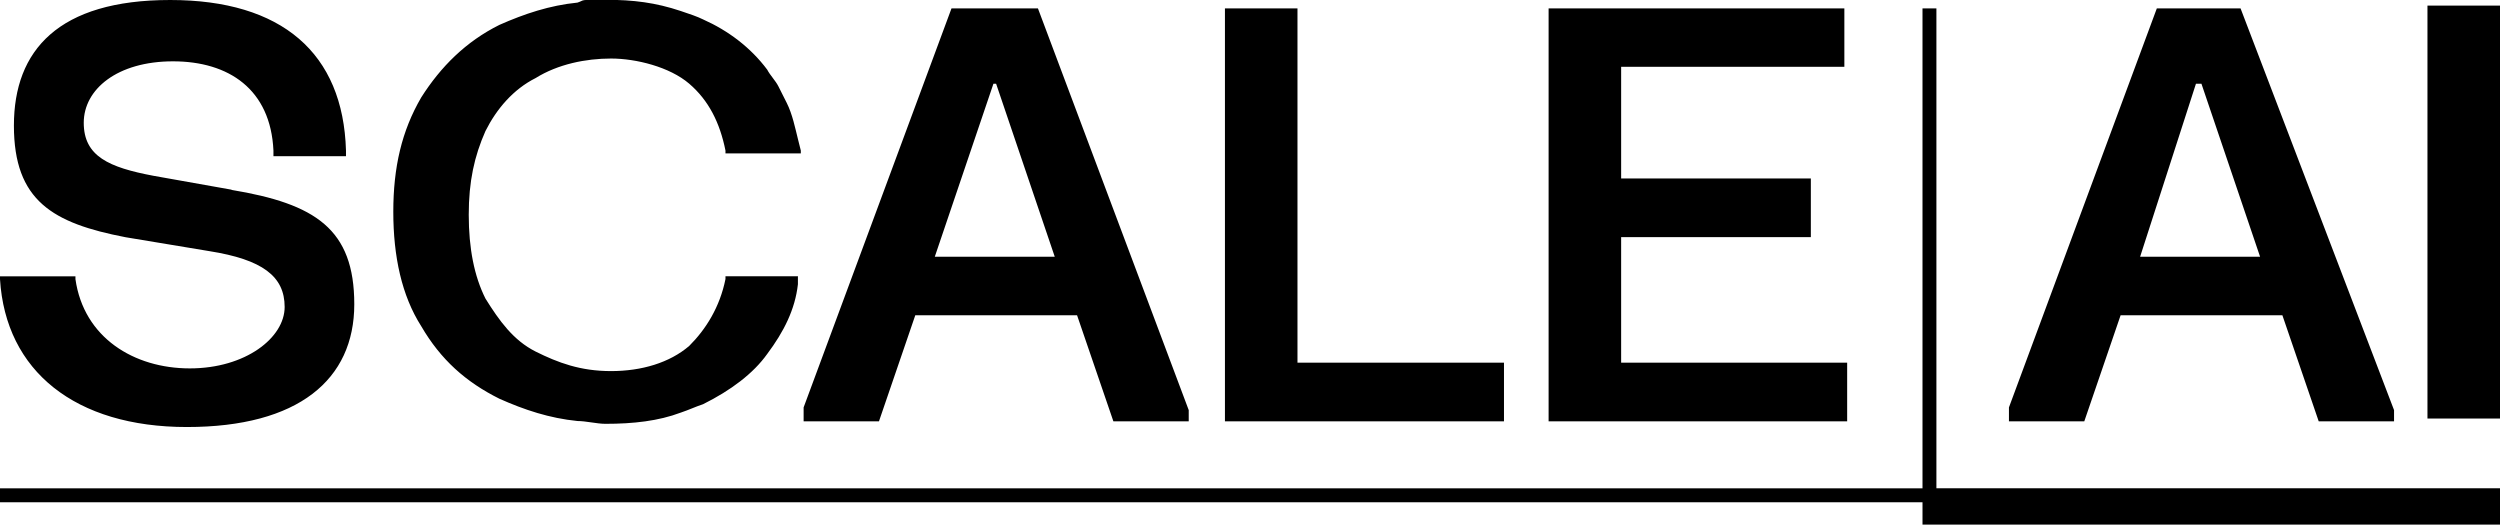
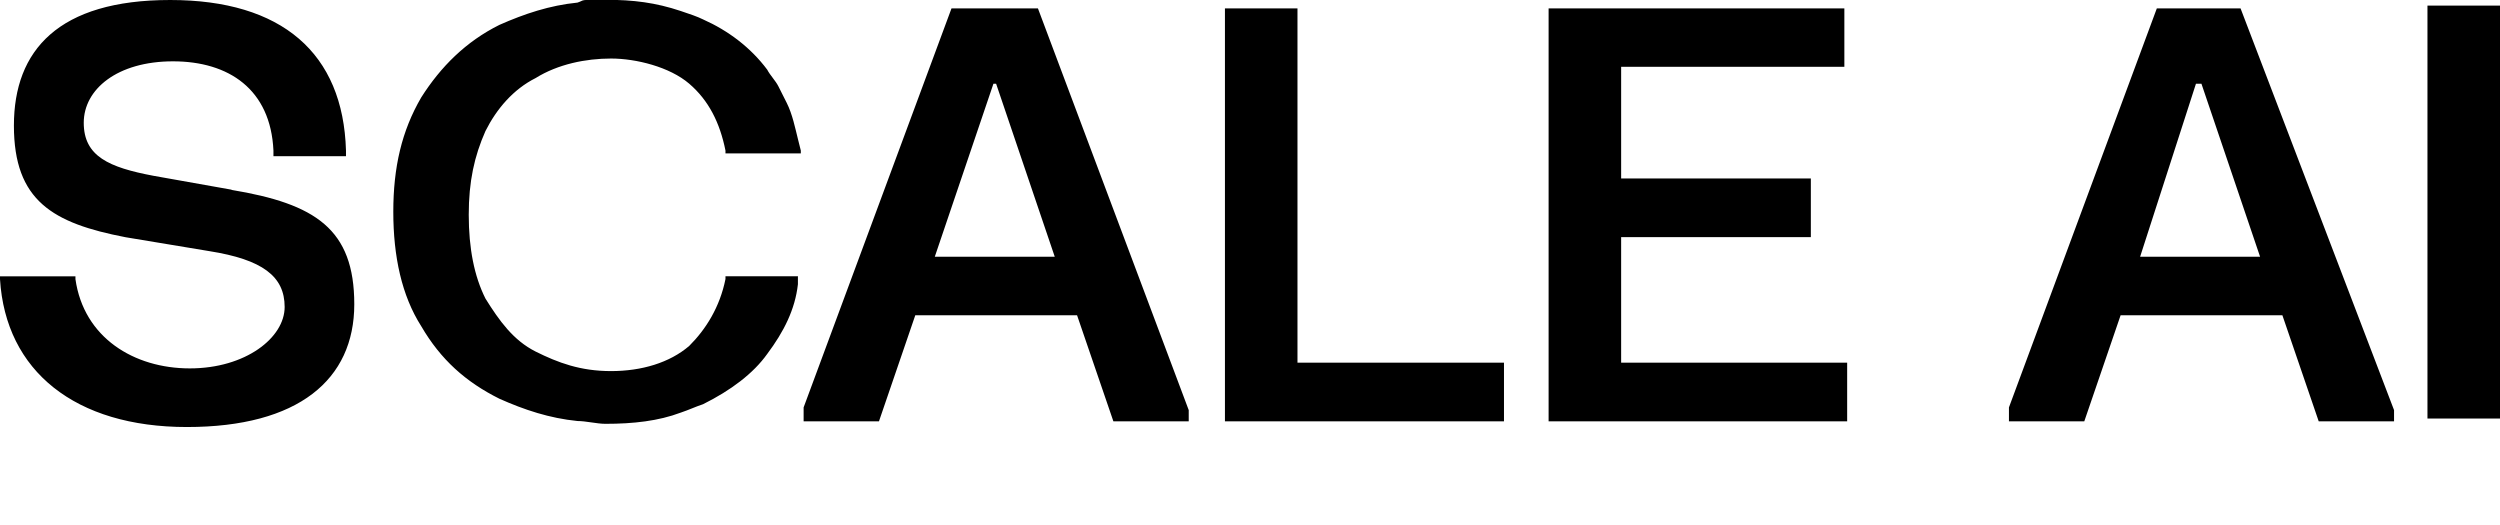
<svg xmlns="http://www.w3.org/2000/svg" id="Calque_1" version="1.1" viewBox="0 0 2409.1 505.5">
  <g id="Logo">
    <path d="M1250.3,8.1h-69.9v397.9h268.9v-56.5h-199V8.1ZM1562.2,228.5h182.8v-56.5h-182.8v-107.6h215.1V8.1h-285v397.9h287.7v-56.5h-217.8v-121ZM2078.4,8.1l-142.5,384.5v13.4h72.6l35-102.2h155.9l35,102.2h72.6v-10.8L2159.1,8.1h-80.7ZM2121.4,80.7l56.5,166.7h-115.6l53.8-166.7h5.4ZM916.9,8.1l-142.5,384.5v13.4h72.6l35-102.2h155.9l35,102.2h72.6v-10.8L1000.2,8.1h-83.4ZM959.9,80.7l56.5,166.7h-115.6l56.5-166.7h2.7ZM2339.2,5.4h69.9v397.9h-69.9V5.4ZM769,266.2h-69.9v2.7c-5.4,26.9-18.8,48.4-35,64.5-18.8,16.1-45.7,24.2-75.3,24.2s-51.1-8.1-72.6-18.8c-21.5-10.8-35-29.6-48.4-51.1-10.8-21.5-16.1-48.4-16.1-80.7s5.4-56.5,16.1-80.7c10.8-21.5,26.9-40.3,48.4-51.1,21.5-13.4,48.4-18.8,72.6-18.8s56.5,8.1,75.3,24.2c18.8,16.1,29.6,37.6,35,64.5v2.7h72.6v-2.7l-2.7-10.8c-2.7-10.8-5.4-24.2-10.8-35l-8.1-16.1c-2.7-5.4-8.1-10.8-10.8-16.1-16.1-21.5-37.6-37.6-61.8-48.4-5.4-2.7-13.4-5.4-21.5-8.1-24.2-8.1-45.7-10.8-72.6-10.8s-18.8,0-26.9,2.7c-26.9,2.7-51.1,10.8-75.3,21.5-32.3,16.1-56.5,40.3-75.3,69.9-18.8,32.3-26.9,67.2-26.9,110.2s8.1,80.7,26.9,110.2c18.8,32.3,43,53.8,75.3,69.9,24.2,10.8,48.4,18.8,75.3,21.5,8.1,0,18.8,2.7,26.9,2.7,26.9,0,51.1-2.7,72.6-10.8,8.1-2.7,13.4-5.4,21.5-8.1,26.9-13.4,48.4-29.6,61.8-48.4,16.1-21.5,26.9-43,29.6-67.2,0,0,0-8.1,0-8.1ZM223.2,182.8l-75.3-13.4c-43-8.1-67.2-18.8-67.2-51.1s32.3-59.2,86-59.2,94.1,26.9,96.8,86v5.4h69.9v-5.4C330.7,51.1,271.6,0,164,0S13.4,48.4,13.4,121s37.6,94.1,107.6,107.6l80.7,13.4c51.1,8.1,72.6,24.2,72.6,53.8s-37.6,59.2-91.4,59.2-102.2-29.6-110.2-86v-2.7H0v2.7c5.4,88.7,72.6,142.5,180.1,142.5s161.3-45.7,161.3-118.3-37.6-96.8-118.3-110.2Z" />
-     <path d="M1866,470.5V8.1h-13.4v462.5H0v13.4h1852.6v21.5h556.6v-35h-543.1Z" />
  </g>
</svg>